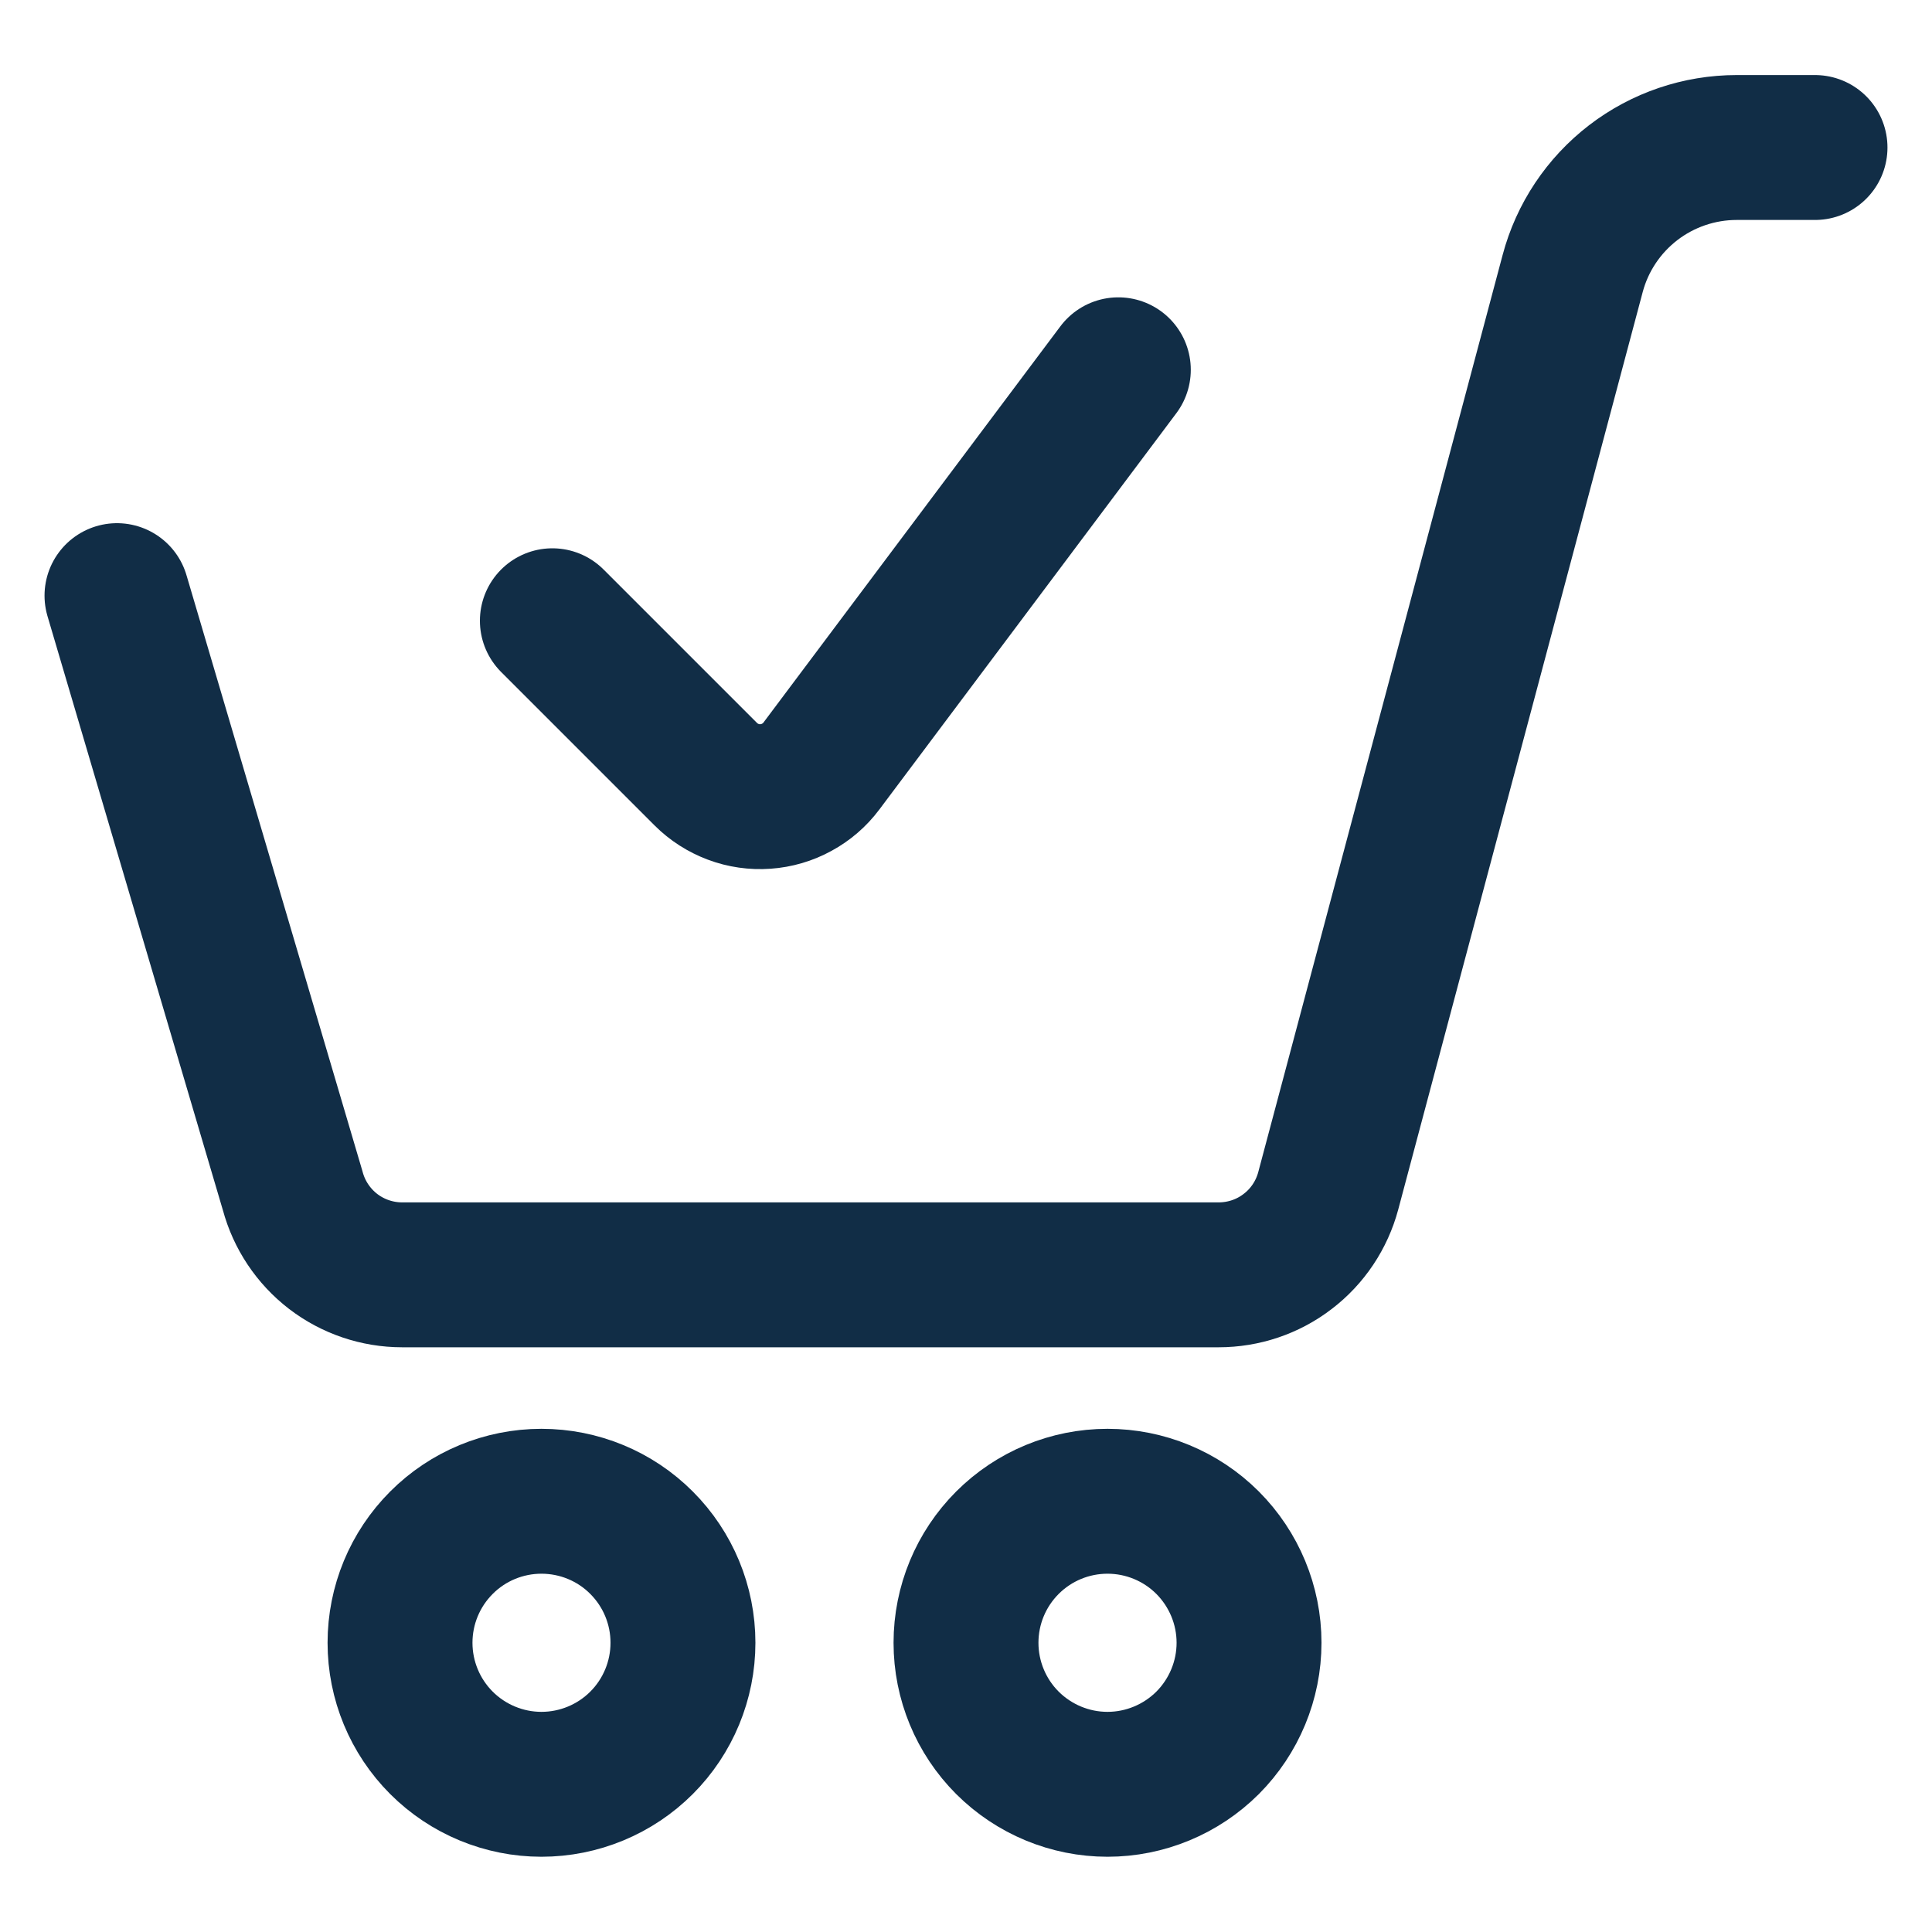
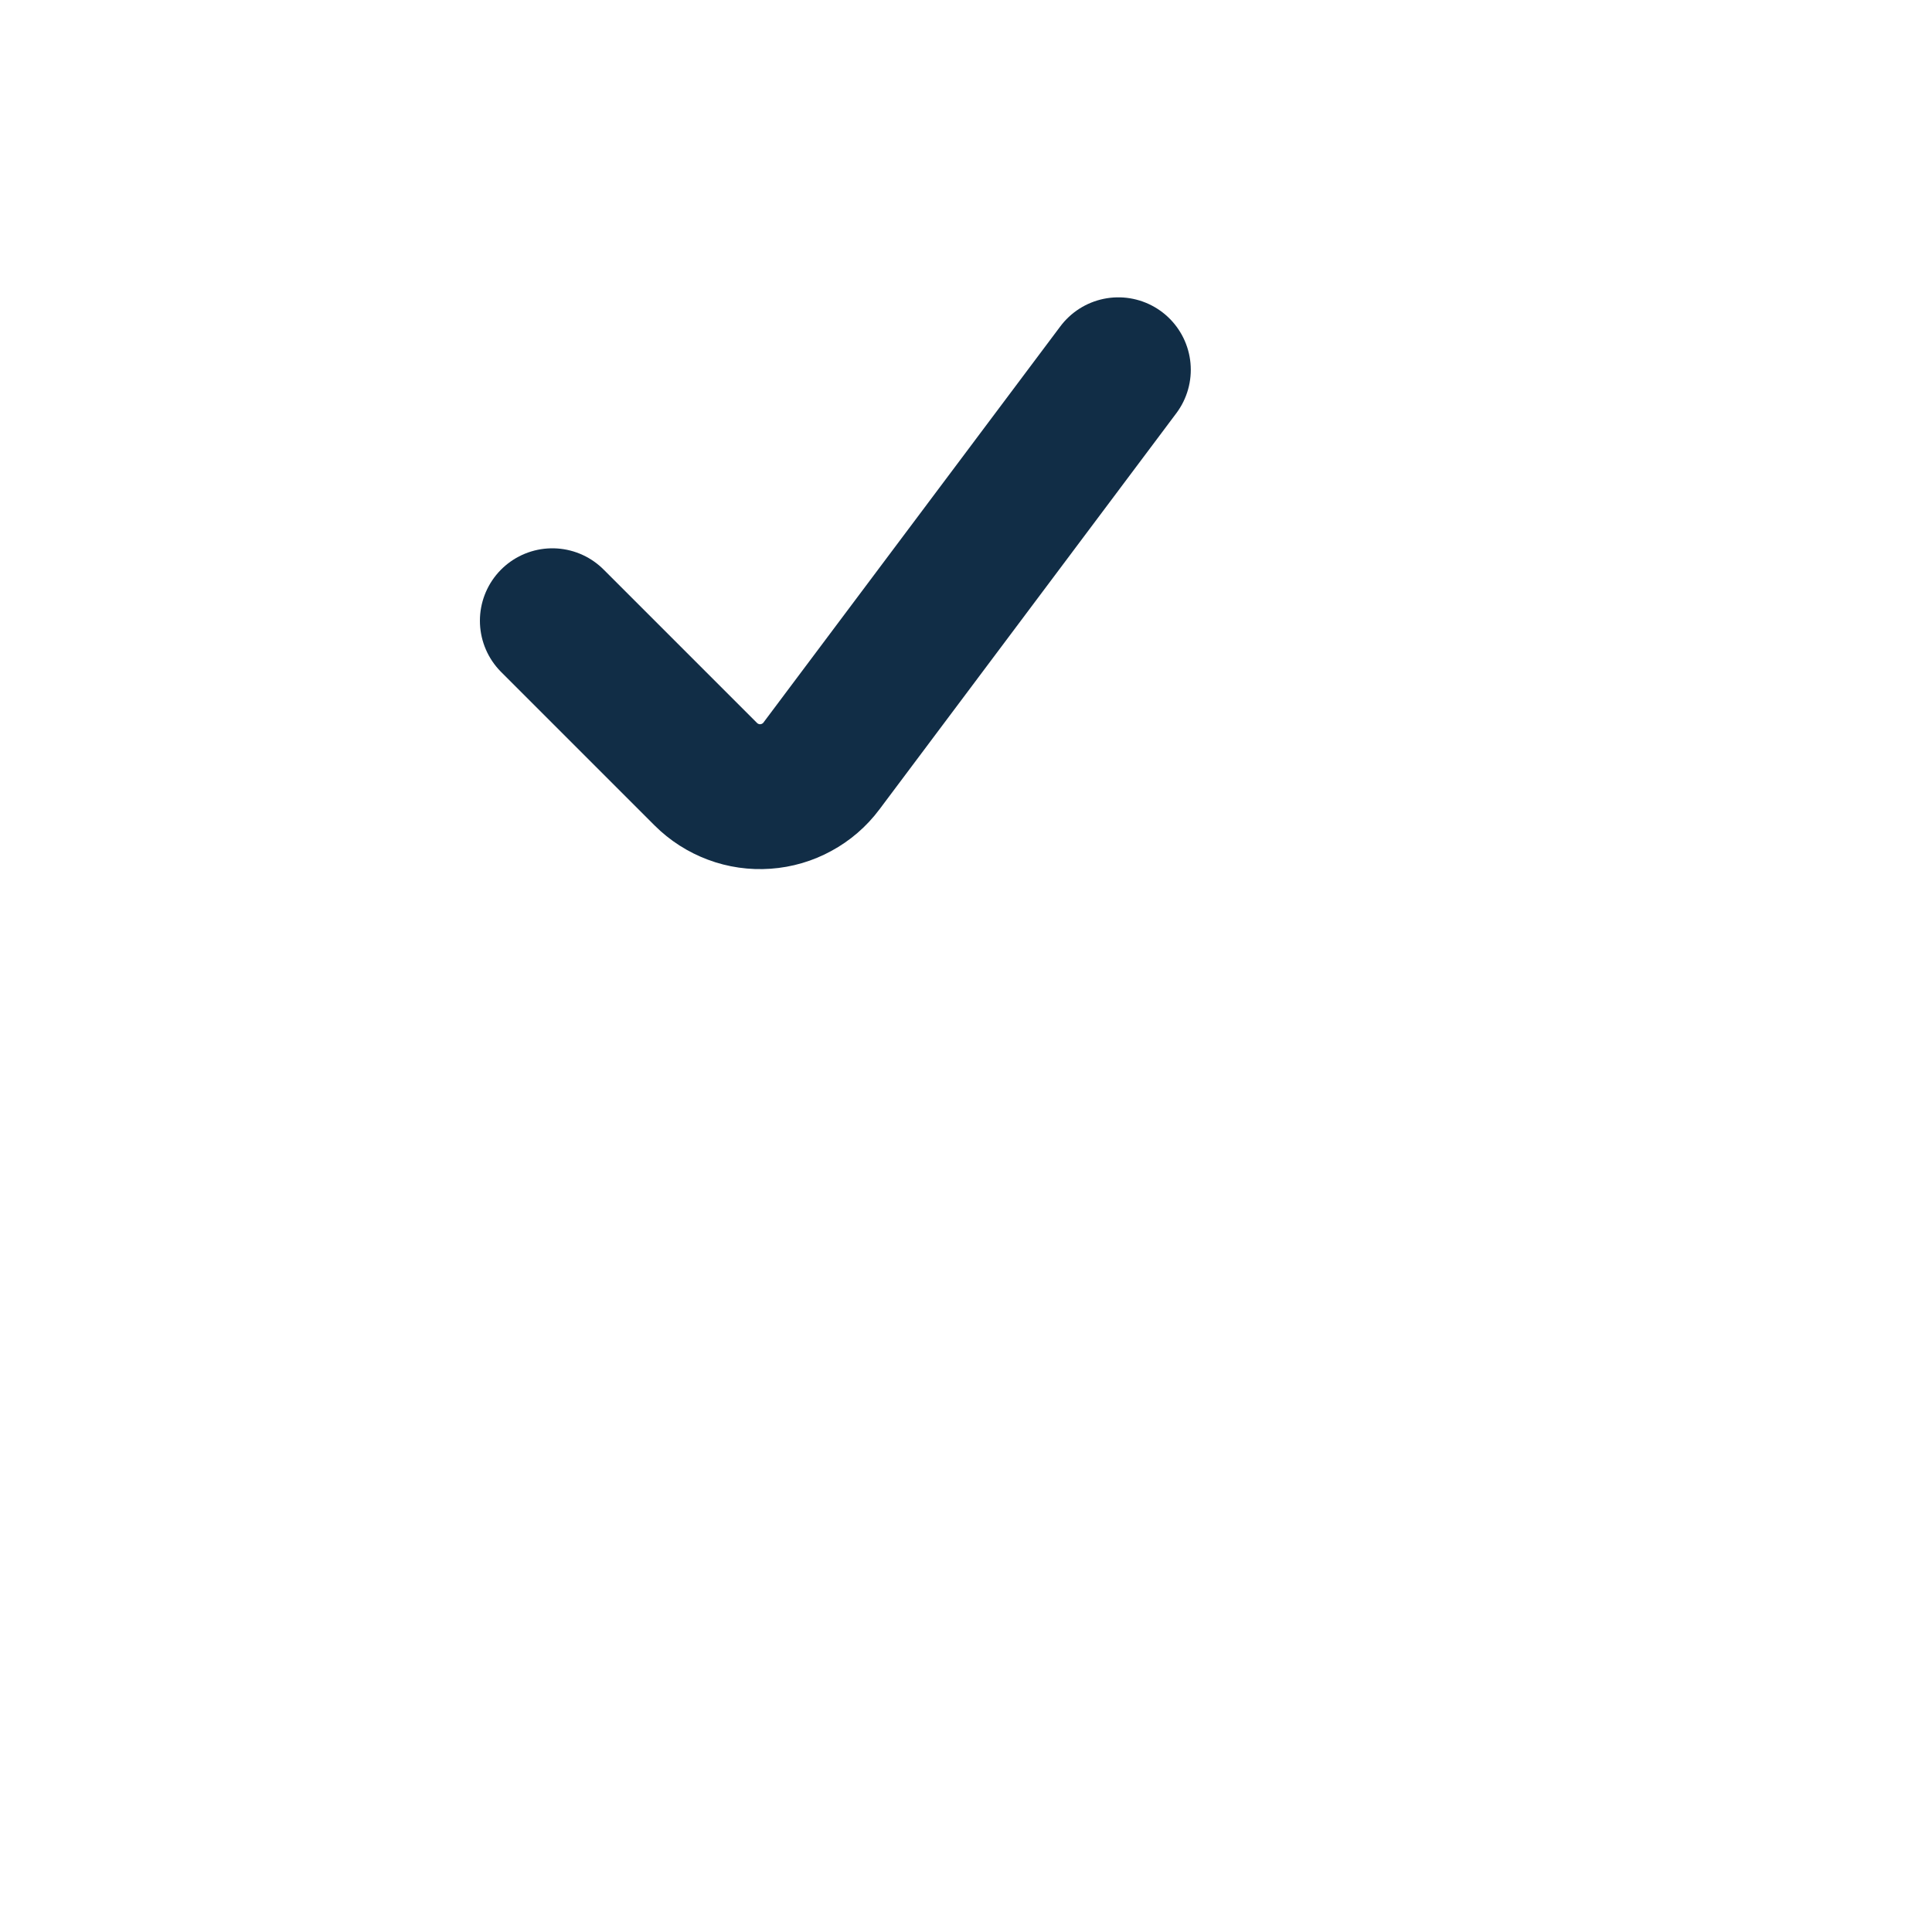
<svg xmlns="http://www.w3.org/2000/svg" fill="none" viewBox="0 0 20 20" height="20" width="20">
  <g clip-path="url(#clip0_75_696)">
    <path stroke-linejoin="round" stroke-linecap="round" stroke-width="1.5" stroke="#112D46" d="M11.577 3.828L8.503 7.93C8.435 8.021 8.348 8.096 8.248 8.15C8.148 8.205 8.038 8.237 7.924 8.245C7.811 8.253 7.697 8.237 7.591 8.197C7.484 8.157 7.387 8.095 7.307 8.015L5.718 6.426" />
-     <path stroke-linejoin="round" stroke-linecap="round" stroke-width="1.5" stroke="#112D46" d="M4.141 17.006C4.141 17.394 4.295 17.767 4.57 18.042C4.844 18.316 5.217 18.471 5.605 18.471C5.994 18.471 6.367 18.316 6.641 18.042C6.916 17.767 7.07 17.394 7.07 17.006C7.07 16.617 6.916 16.245 6.641 15.97C6.367 15.695 5.994 15.541 5.605 15.541C5.217 15.541 4.844 15.695 4.57 15.97C4.295 16.245 4.141 16.617 4.141 17.006Z" />
-     <path stroke-linejoin="round" stroke-linecap="round" stroke-width="1.5" stroke="#112D46" d="M10 17.006C10 17.394 10.154 17.767 10.429 18.042C10.704 18.316 11.076 18.471 11.465 18.471C11.853 18.471 12.226 18.316 12.501 18.042C12.775 17.767 12.93 17.394 12.93 17.006C12.93 16.617 12.775 16.245 12.501 15.97C12.226 15.695 11.853 15.541 11.465 15.541C11.076 15.541 10.704 15.695 10.429 15.97C10.154 16.245 10 16.617 10 17.006Z" />
-     <path stroke-linejoin="round" stroke-linecap="round" stroke-width="1.5" stroke="#112D46" d="M1.211 6.166L3.03 12.327C3.097 12.577 3.244 12.797 3.449 12.955C3.654 13.112 3.905 13.197 4.163 13.197H12.615C12.873 13.197 13.125 13.113 13.33 12.955C13.536 12.798 13.683 12.577 13.75 12.327L16.28 2.832C16.379 2.458 16.6 2.127 16.907 1.891C17.214 1.655 17.591 1.527 17.978 1.527H18.789" />
  </g>
  <defs>
    <clipPath id="clip0_75_696">
      <rect fill="white" height="20" width="20" />
    </clipPath>
  </defs>
</svg>